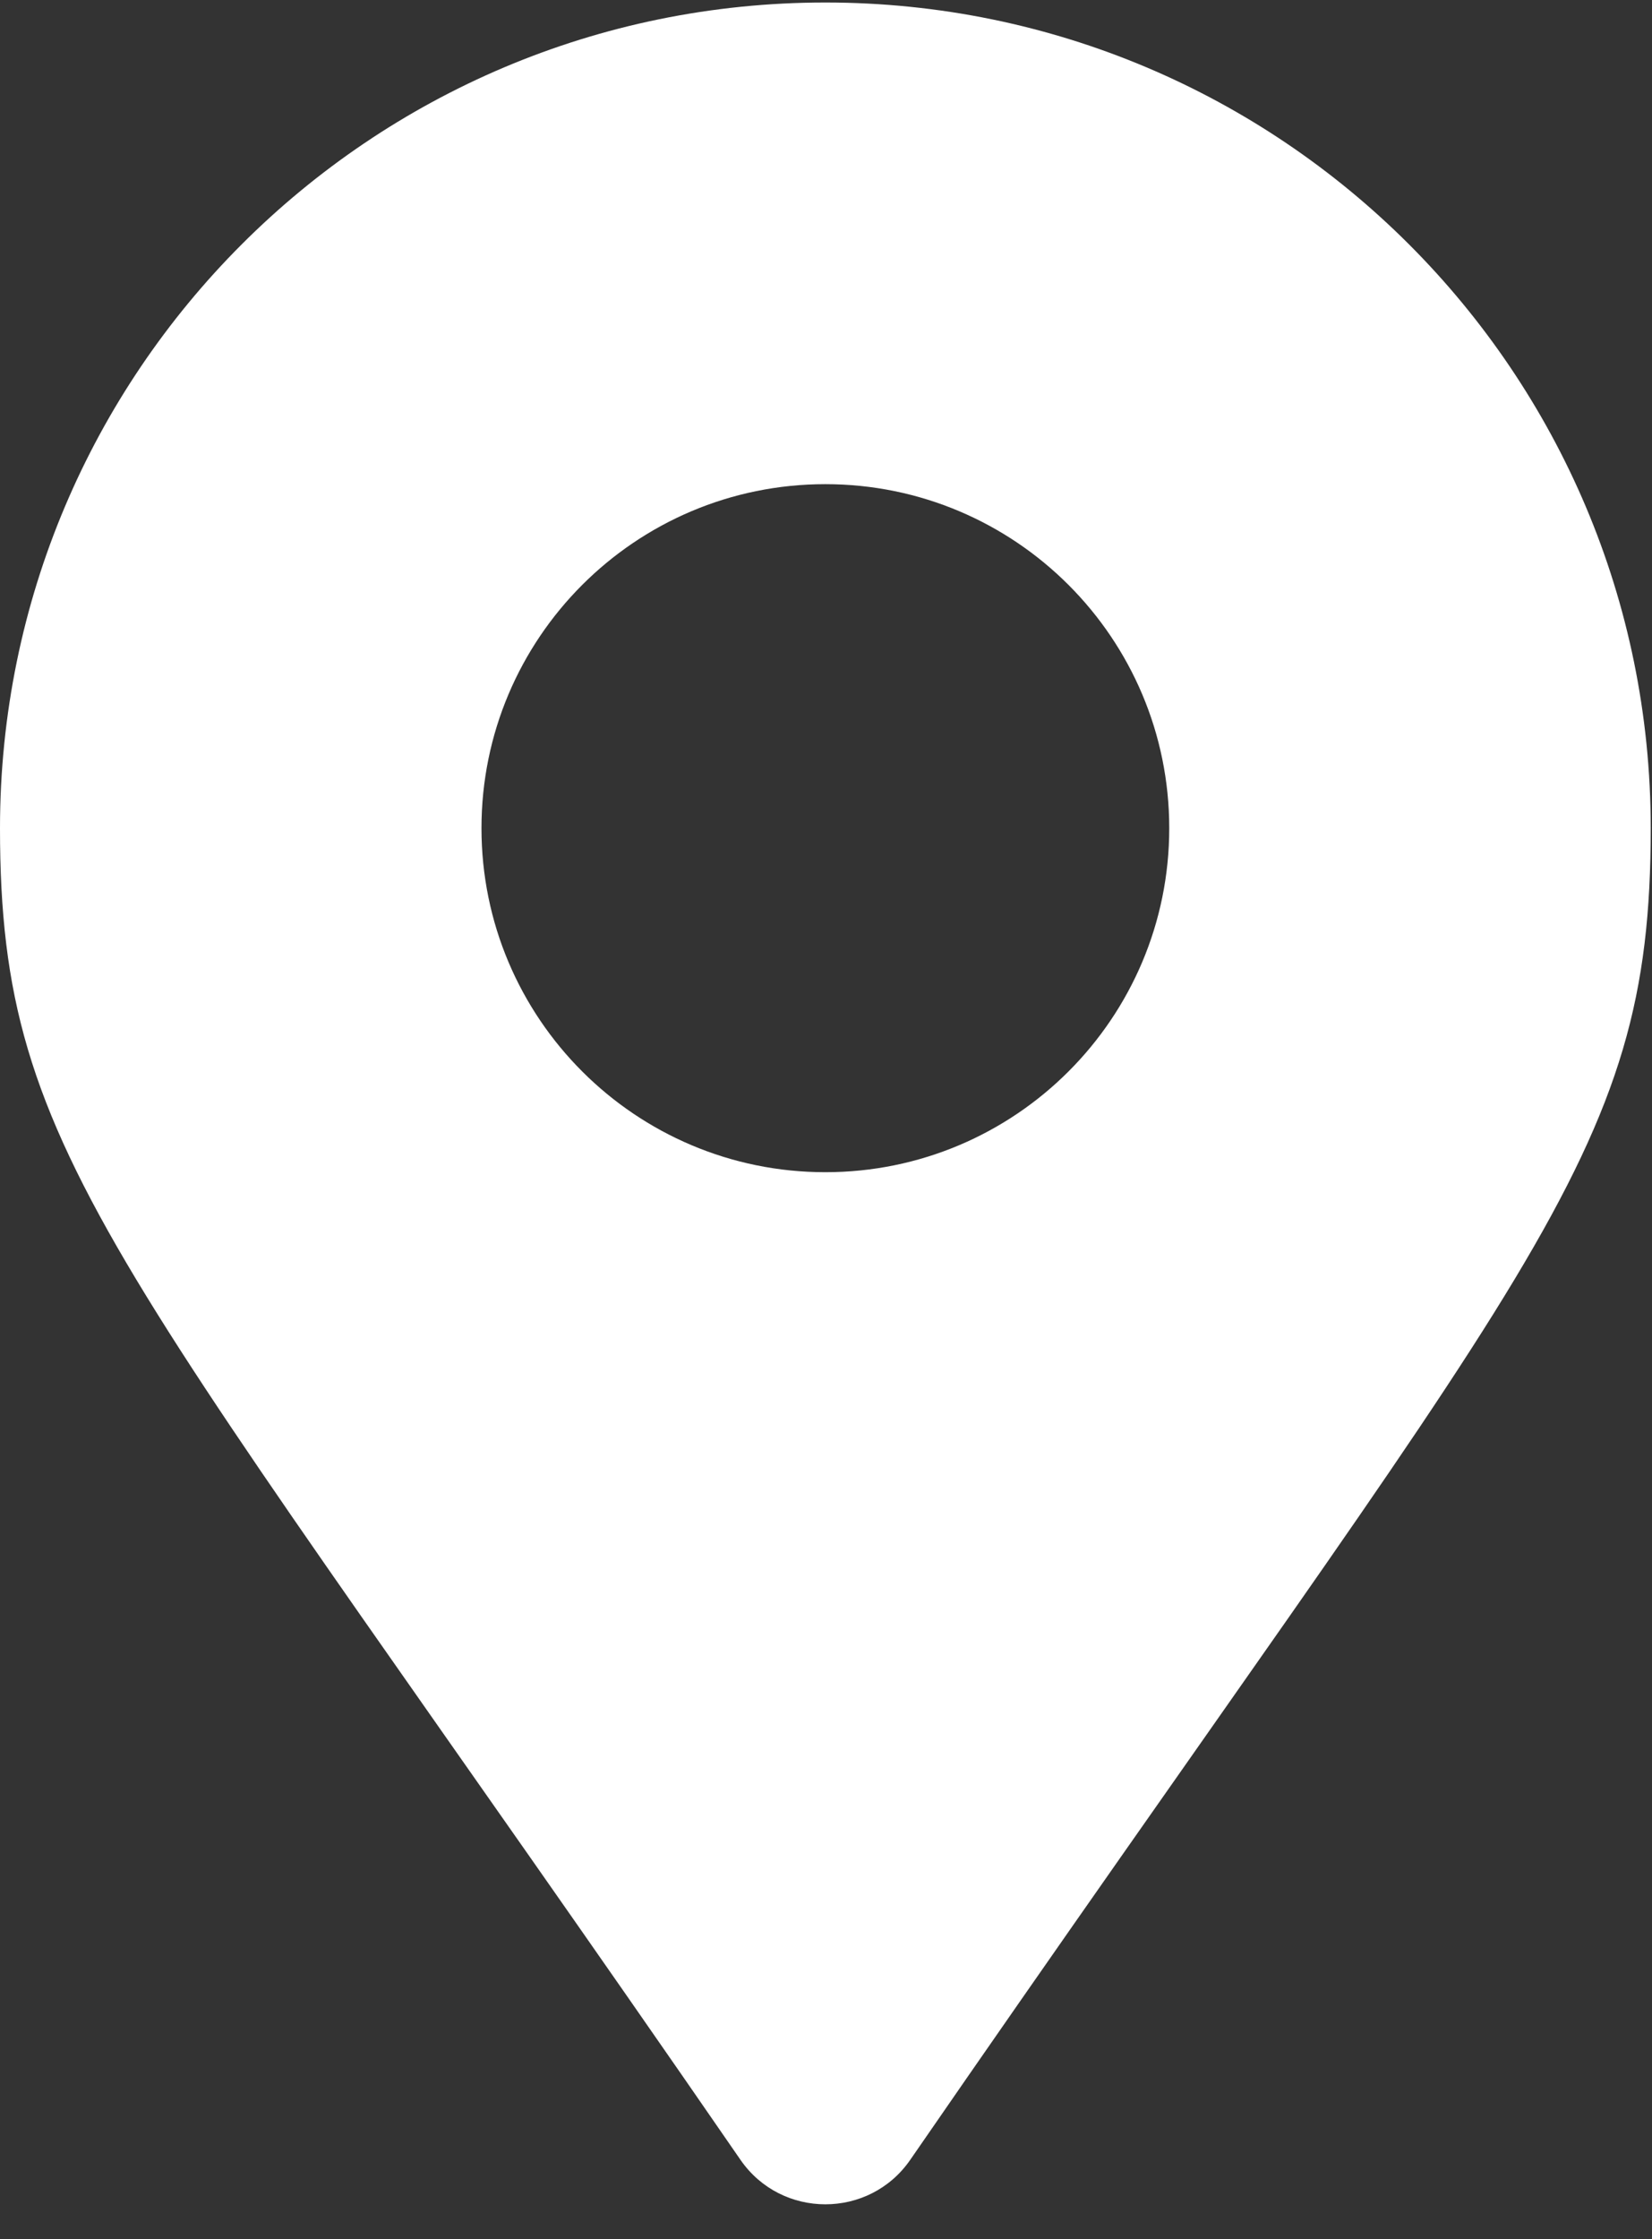
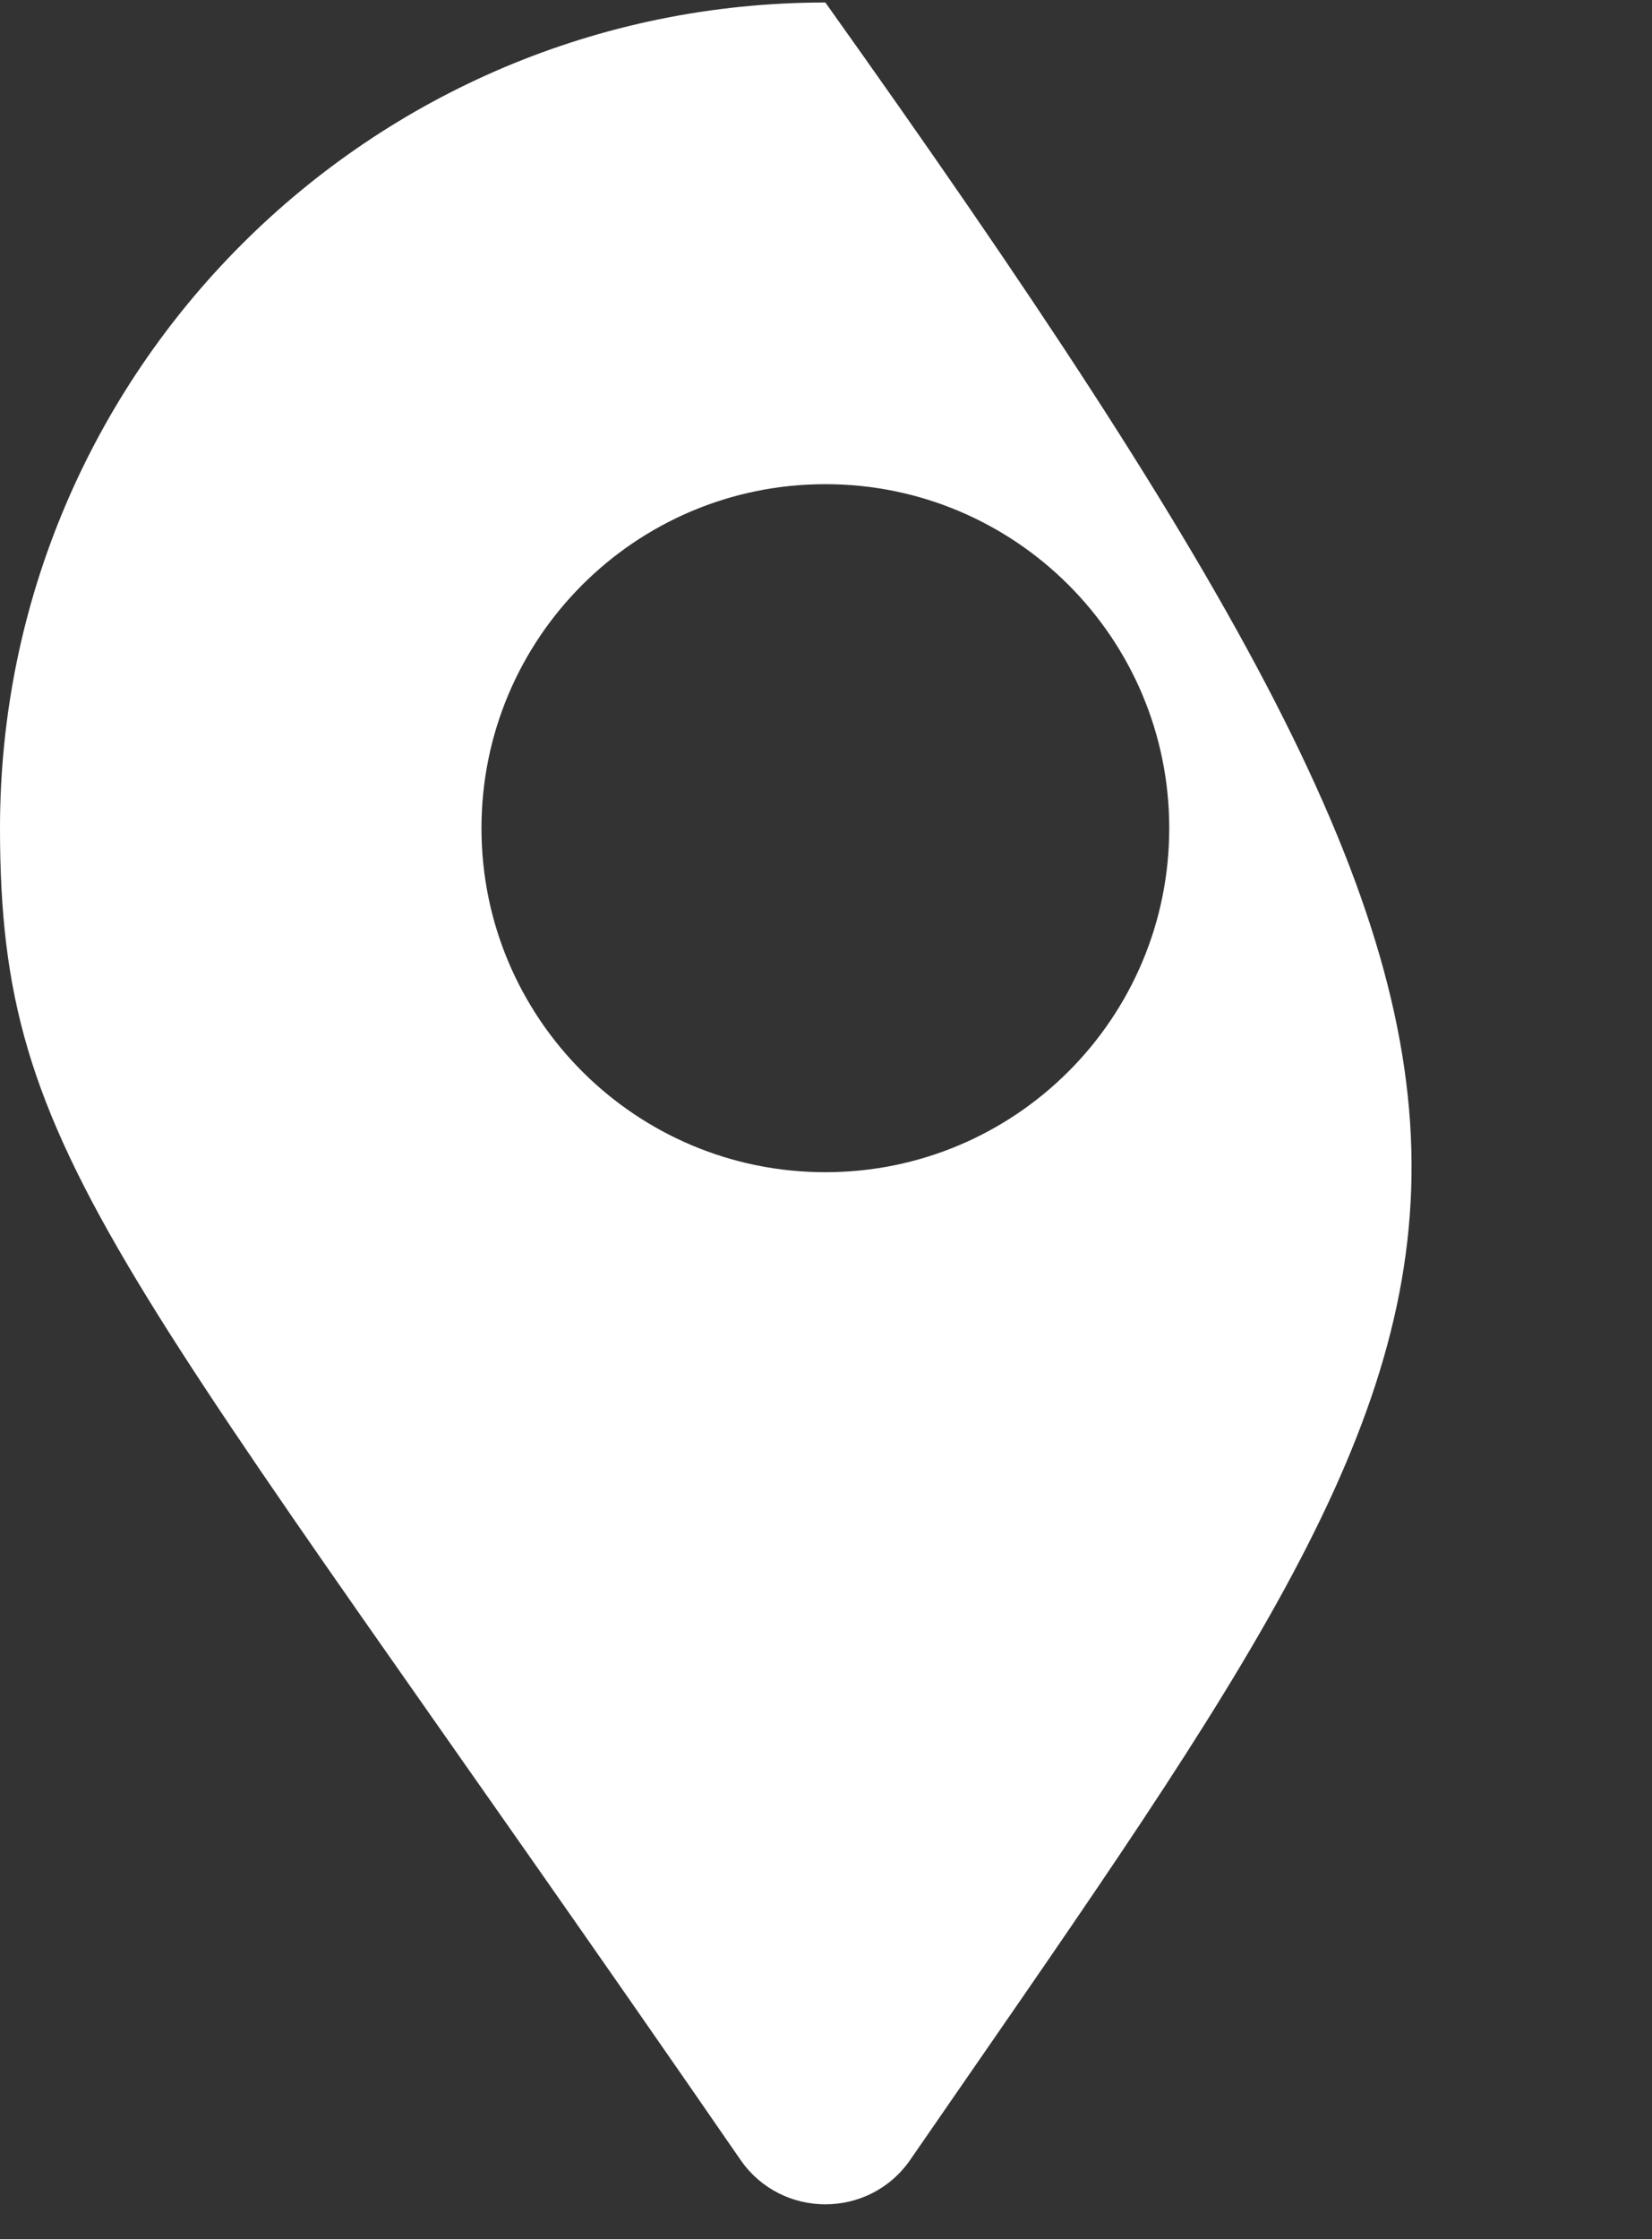
<svg xmlns="http://www.w3.org/2000/svg" width="31" height="42" viewBox="0 0 31 42" fill="none">
  <rect x="0" y="0" width="31" height="42" fill="#333333" stroke="none" />
-   <path id="Vector" d="M13.896 40.515C2.176 23.523 0 21.779 0 15.535C0 6.981 6.934 0.047 15.488 0.047C24.042 0.047 30.976 6.981 30.976 15.535C30.976 21.779 28.8 23.523 17.08 40.515C16.311 41.626 14.665 41.626 13.896 40.515ZM15.488 21.988C19.052 21.988 21.941 19.099 21.941 15.535C21.941 11.971 19.052 9.082 15.488 9.082C11.924 9.082 9.035 11.971 9.035 15.535C9.035 19.099 11.924 21.988 15.488 21.988Z" fill="white" />
+   <path id="Vector" d="M13.896 40.515C2.176 23.523 0 21.779 0 15.535C0 6.981 6.934 0.047 15.488 0.047C30.976 21.779 28.8 23.523 17.08 40.515C16.311 41.626 14.665 41.626 13.896 40.515ZM15.488 21.988C19.052 21.988 21.941 19.099 21.941 15.535C21.941 11.971 19.052 9.082 15.488 9.082C11.924 9.082 9.035 11.971 9.035 15.535C9.035 19.099 11.924 21.988 15.488 21.988Z" fill="white" />
</svg>